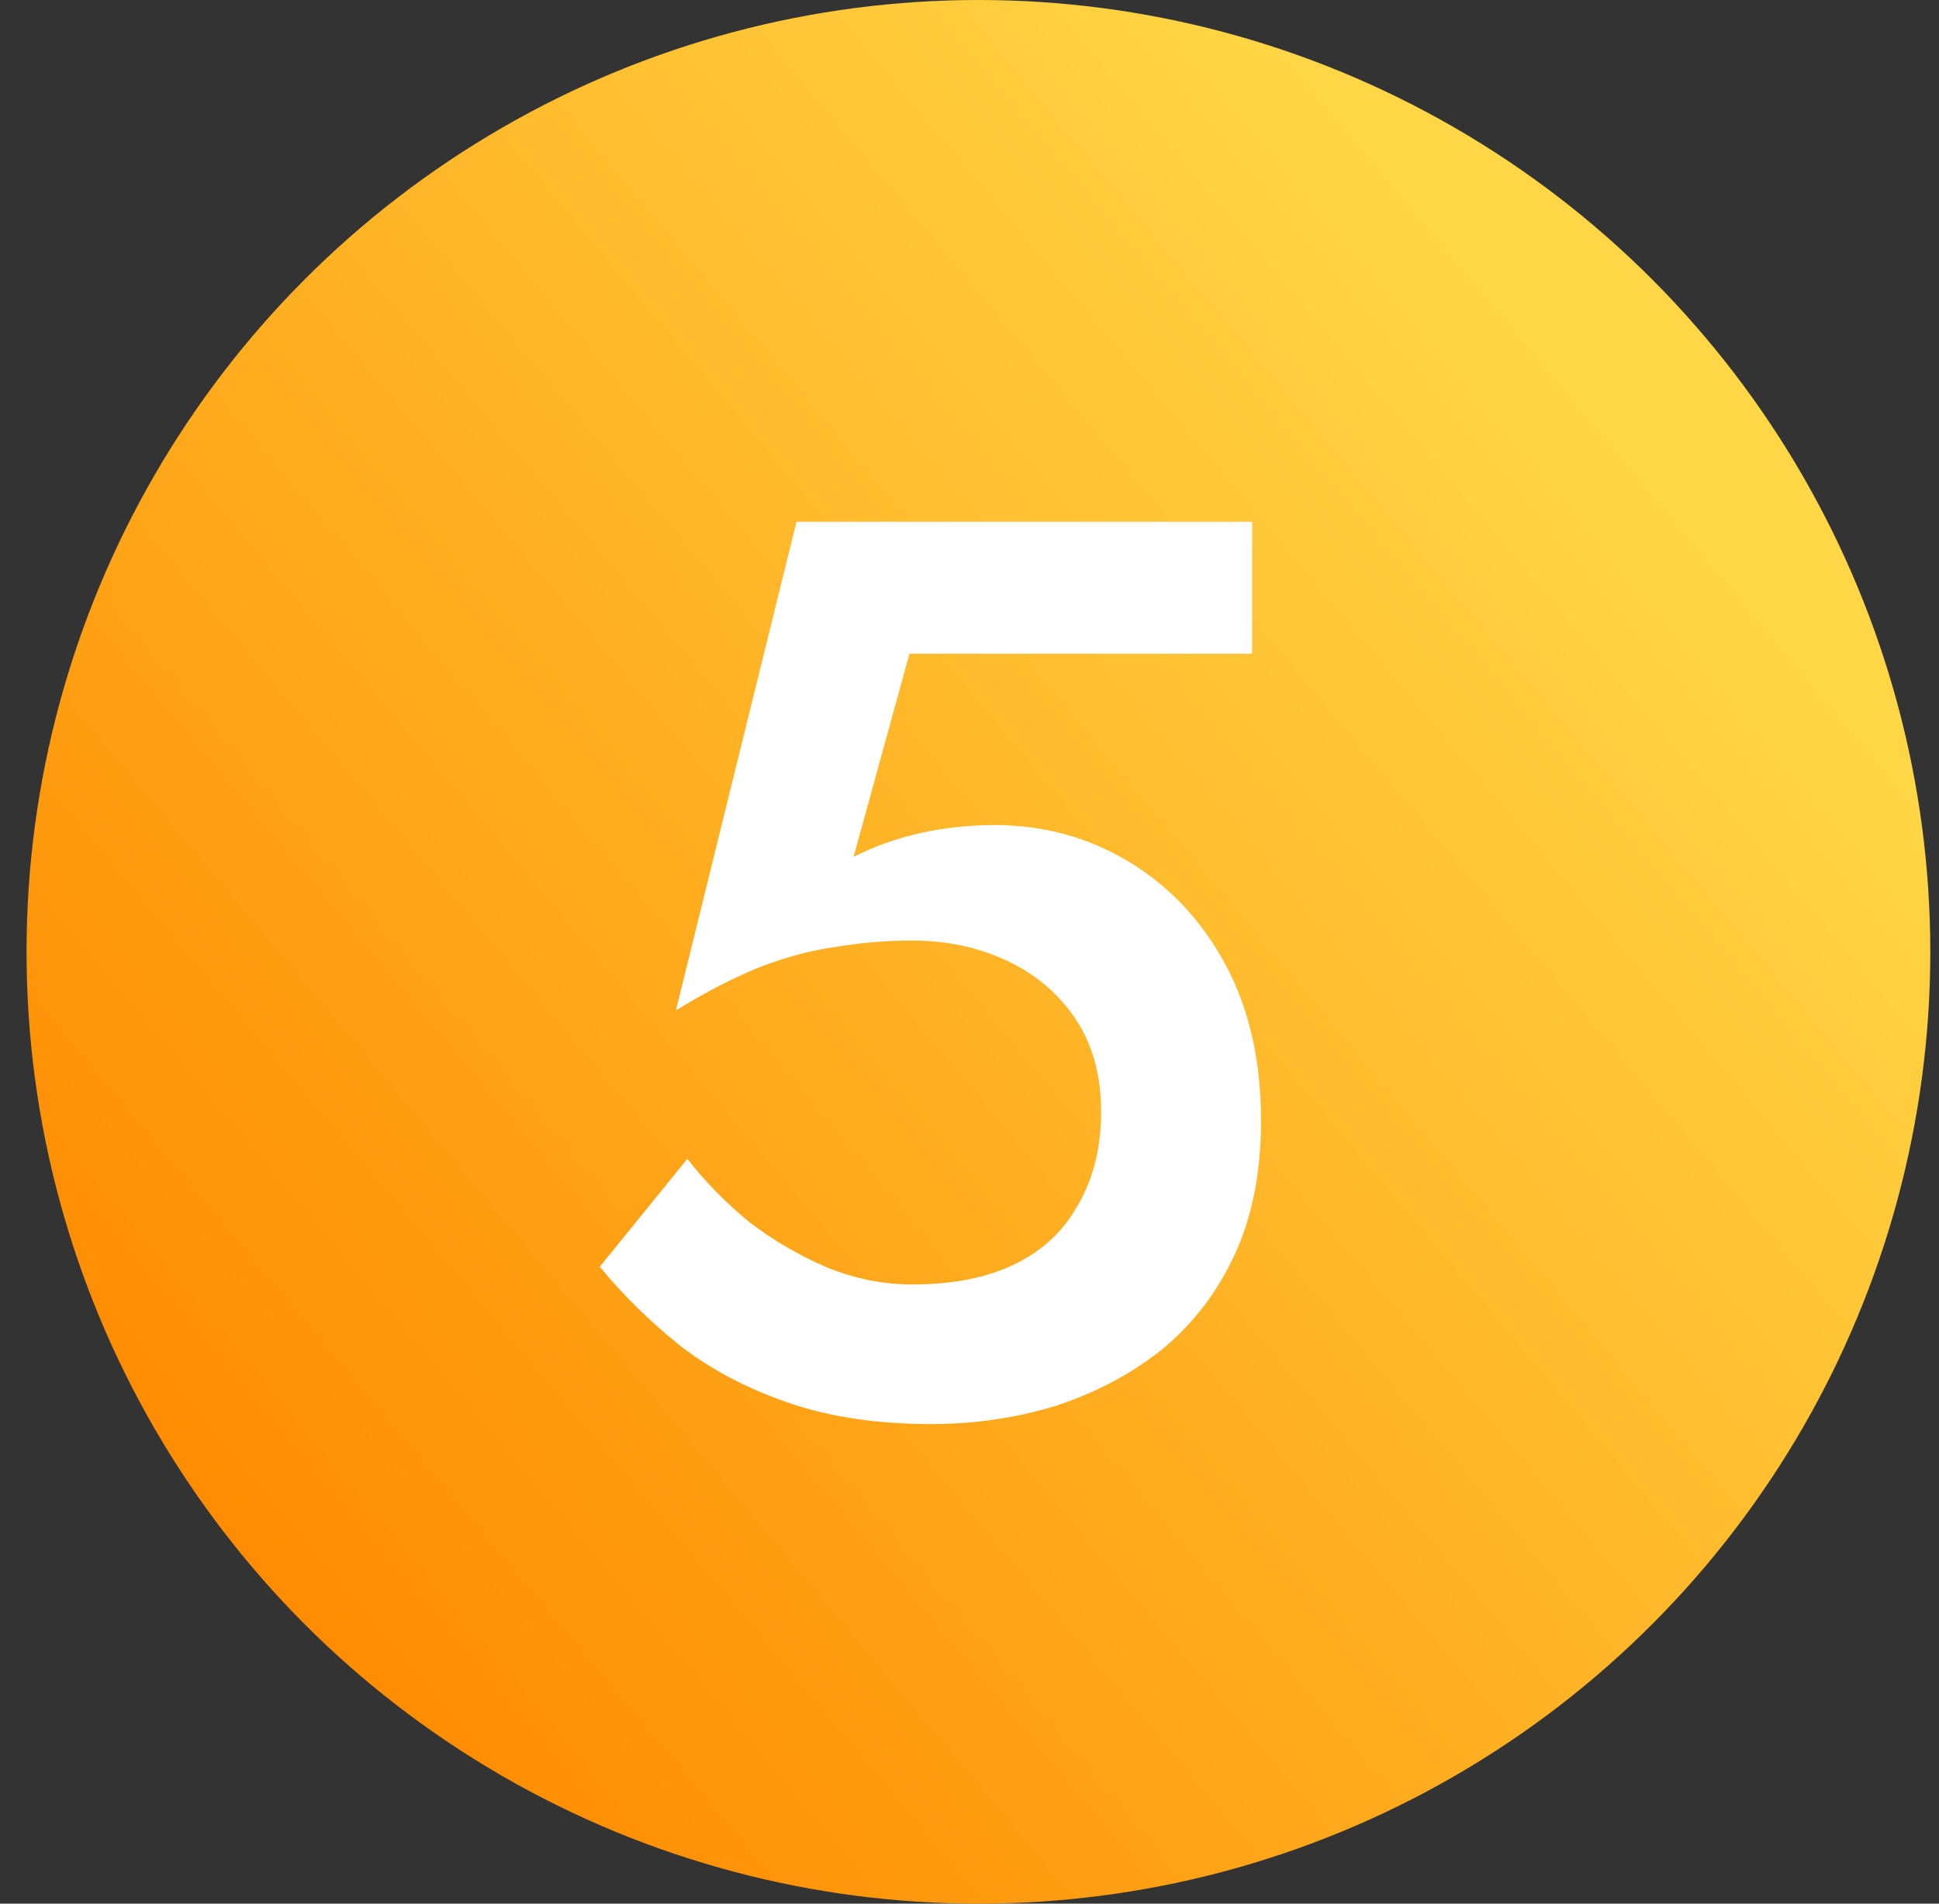
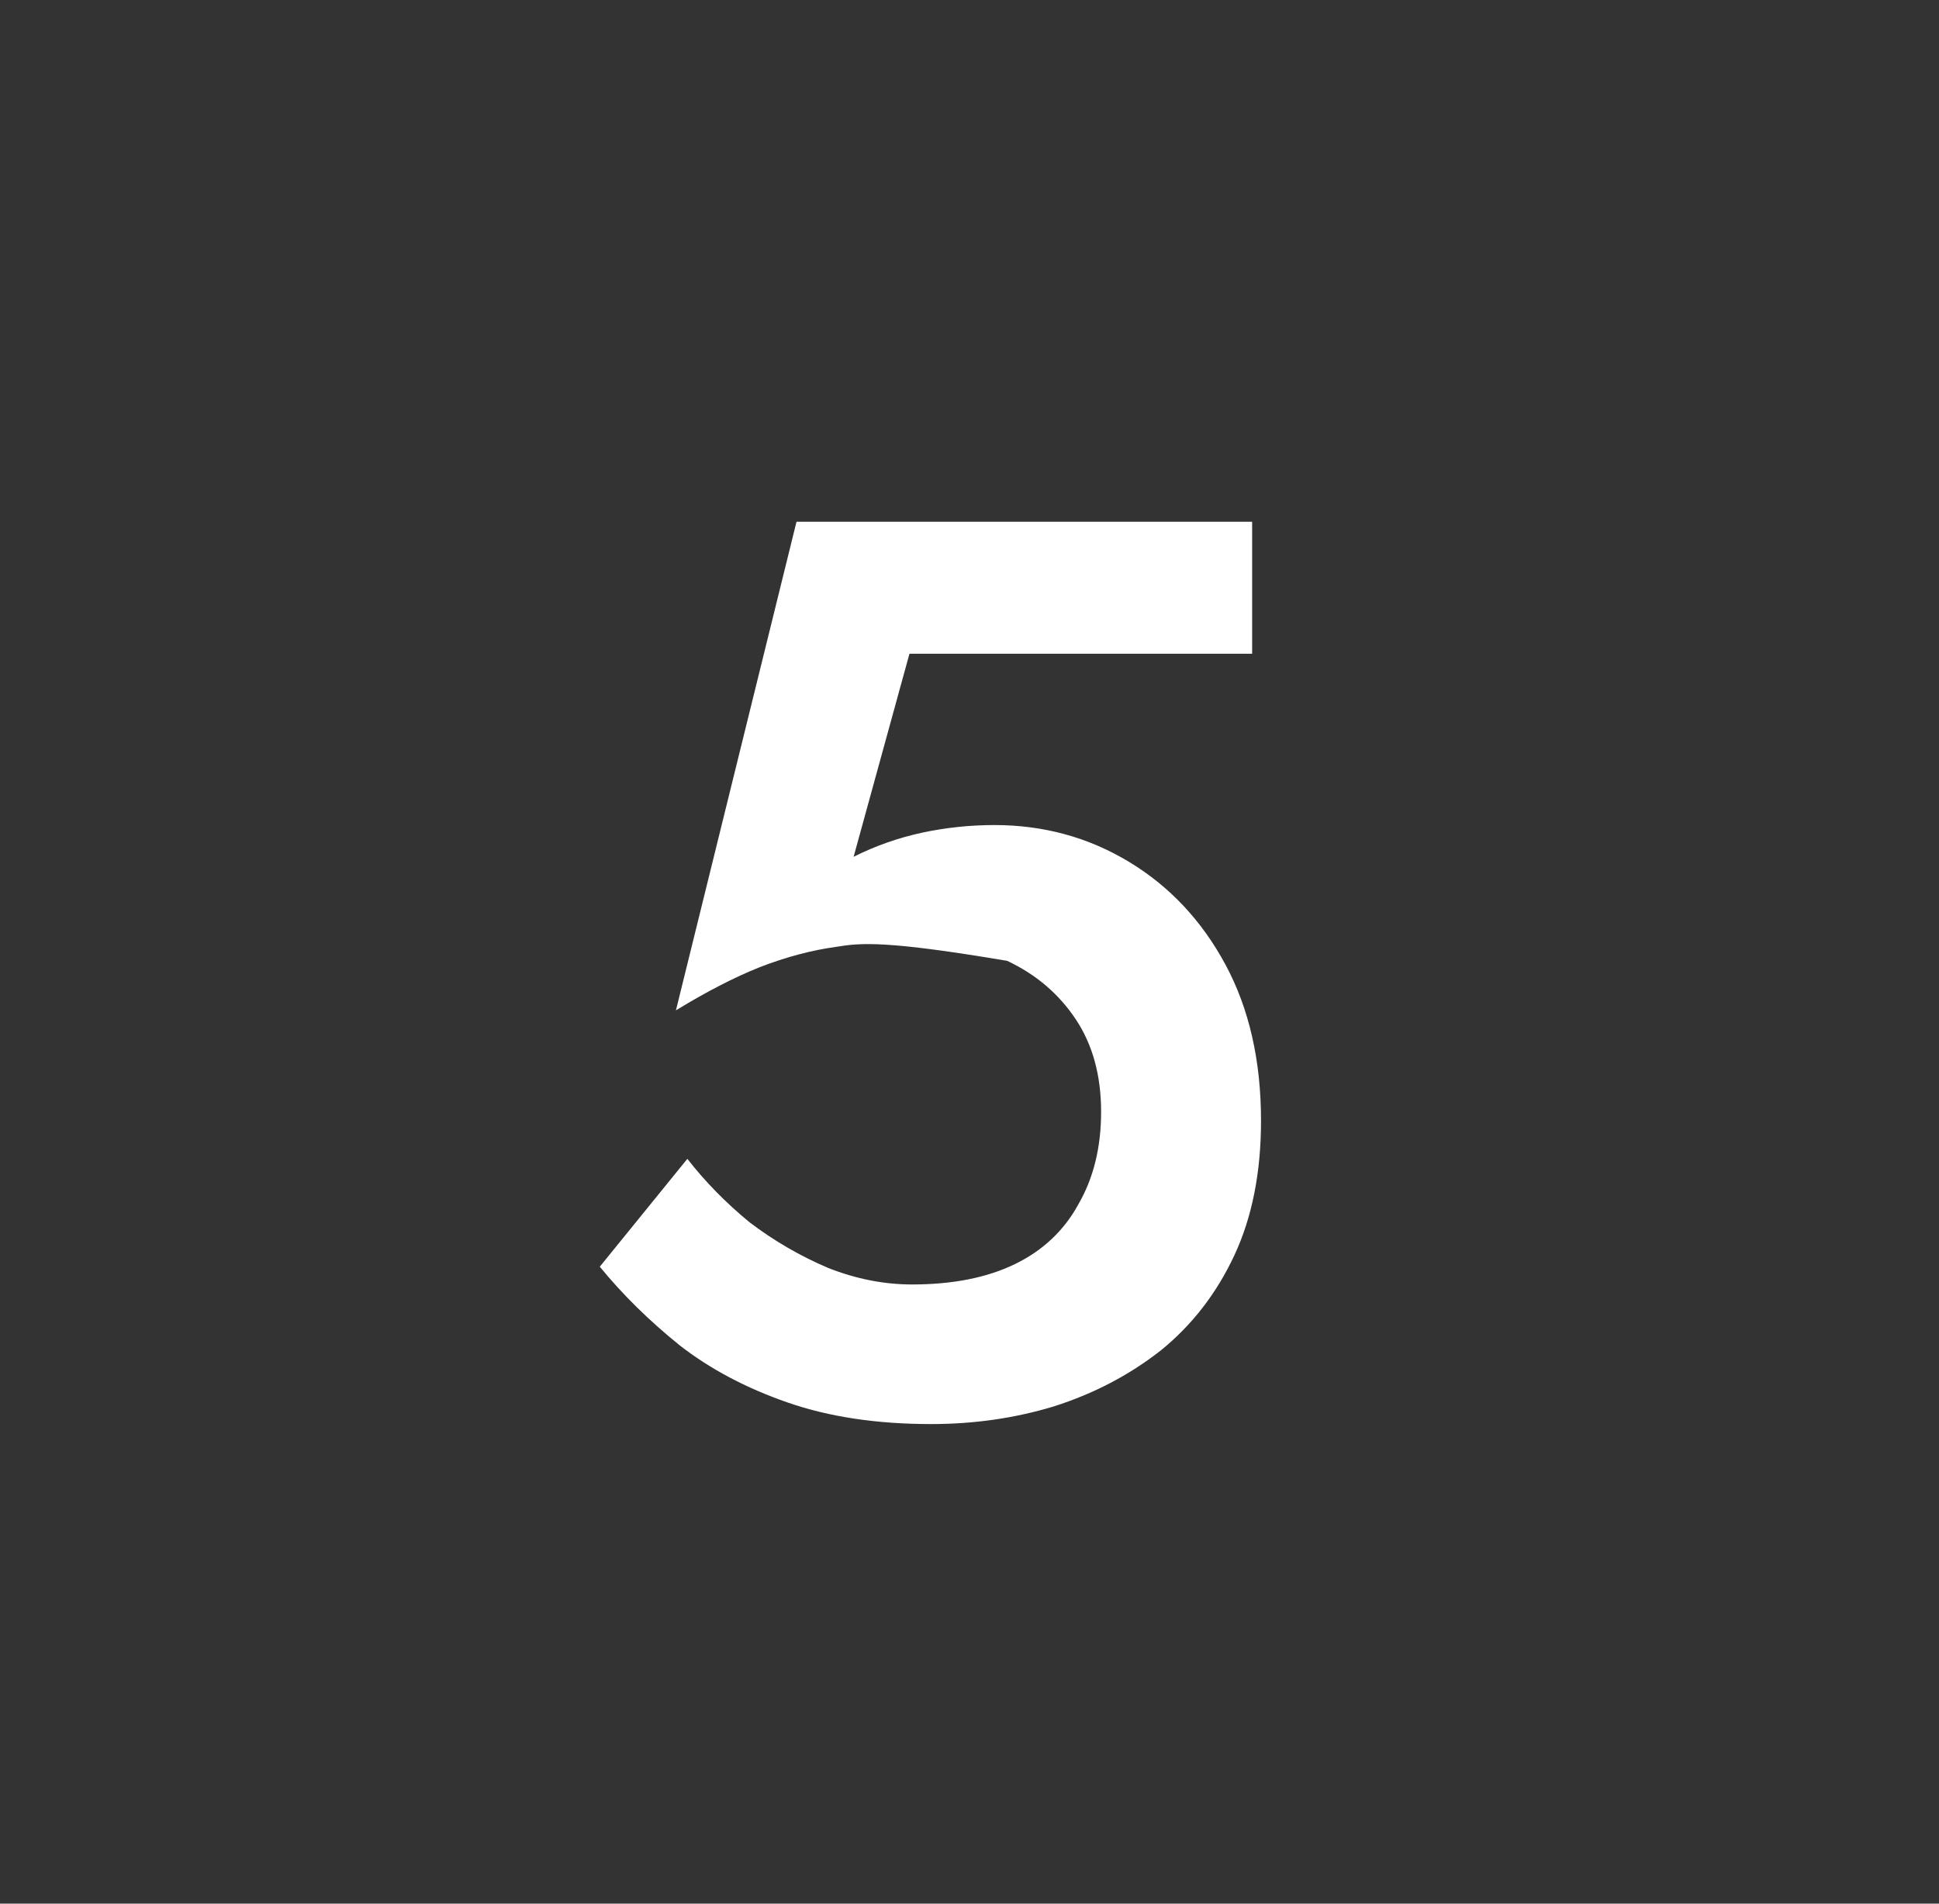
<svg xmlns="http://www.w3.org/2000/svg" width="55" height="54" viewBox="0 0 55 54" fill="none">
  <rect x="0" y="0" width="55" height="54" fill="#333333" stroke="none" />
-   <circle cx="27.753" cy="27" r="27" fill="url(#paint0_linear_108_5881)" />
-   <path d="M35.769 31.792C35.769 33.256 35.517 34.528 35.013 35.608C34.509 36.688 33.813 37.588 32.925 38.308C32.037 39.004 31.029 39.532 29.901 39.892C28.797 40.228 27.633 40.396 26.409 40.396C24.873 40.396 23.517 40.192 22.341 39.784C21.165 39.376 20.145 38.836 19.281 38.164C18.417 37.468 17.661 36.724 17.013 35.932L19.497 32.872C20.001 33.52 20.589 34.12 21.261 34.672C21.957 35.2 22.701 35.632 23.493 35.968C24.285 36.28 25.077 36.436 25.869 36.436C27.021 36.436 27.993 36.244 28.785 35.86C29.577 35.476 30.177 34.912 30.585 34.168C31.017 33.424 31.233 32.548 31.233 31.54C31.233 30.508 30.993 29.632 30.513 28.912C30.033 28.192 29.385 27.64 28.569 27.256C27.753 26.872 26.853 26.68 25.869 26.68C25.149 26.68 24.429 26.74 23.709 26.86C23.013 26.956 22.293 27.148 21.549 27.436C20.829 27.724 20.037 28.132 19.173 28.66L22.593 14.8H35.517V18.544H25.797L24.213 24.304C24.837 23.992 25.485 23.764 26.157 23.62C26.829 23.476 27.513 23.404 28.209 23.404C29.601 23.404 30.873 23.752 32.025 24.448C33.177 25.144 34.089 26.116 34.761 27.364C35.433 28.612 35.769 30.088 35.769 31.792Z" fill="white" />
+   <path d="M35.769 31.792C35.769 33.256 35.517 34.528 35.013 35.608C34.509 36.688 33.813 37.588 32.925 38.308C32.037 39.004 31.029 39.532 29.901 39.892C28.797 40.228 27.633 40.396 26.409 40.396C24.873 40.396 23.517 40.192 22.341 39.784C21.165 39.376 20.145 38.836 19.281 38.164C18.417 37.468 17.661 36.724 17.013 35.932L19.497 32.872C20.001 33.52 20.589 34.12 21.261 34.672C21.957 35.2 22.701 35.632 23.493 35.968C24.285 36.28 25.077 36.436 25.869 36.436C27.021 36.436 27.993 36.244 28.785 35.86C29.577 35.476 30.177 34.912 30.585 34.168C31.017 33.424 31.233 32.548 31.233 31.54C31.233 30.508 30.993 29.632 30.513 28.912C30.033 28.192 29.385 27.64 28.569 27.256C25.149 26.68 24.429 26.74 23.709 26.86C23.013 26.956 22.293 27.148 21.549 27.436C20.829 27.724 20.037 28.132 19.173 28.66L22.593 14.8H35.517V18.544H25.797L24.213 24.304C24.837 23.992 25.485 23.764 26.157 23.62C26.829 23.476 27.513 23.404 28.209 23.404C29.601 23.404 30.873 23.752 32.025 24.448C33.177 25.144 34.089 26.116 34.761 27.364C35.433 28.612 35.769 30.088 35.769 31.792Z" fill="white" />
  <defs>
    <linearGradient id="paint0_linear_108_5881" x1="12" y1="52.495" x2="52.148" y2="18.77" gradientUnits="userSpaceOnUse">
      <stop stop-color="#FF8A00" />
      <stop offset="1" stop-color="#FFD746" />
    </linearGradient>
  </defs>
</svg>